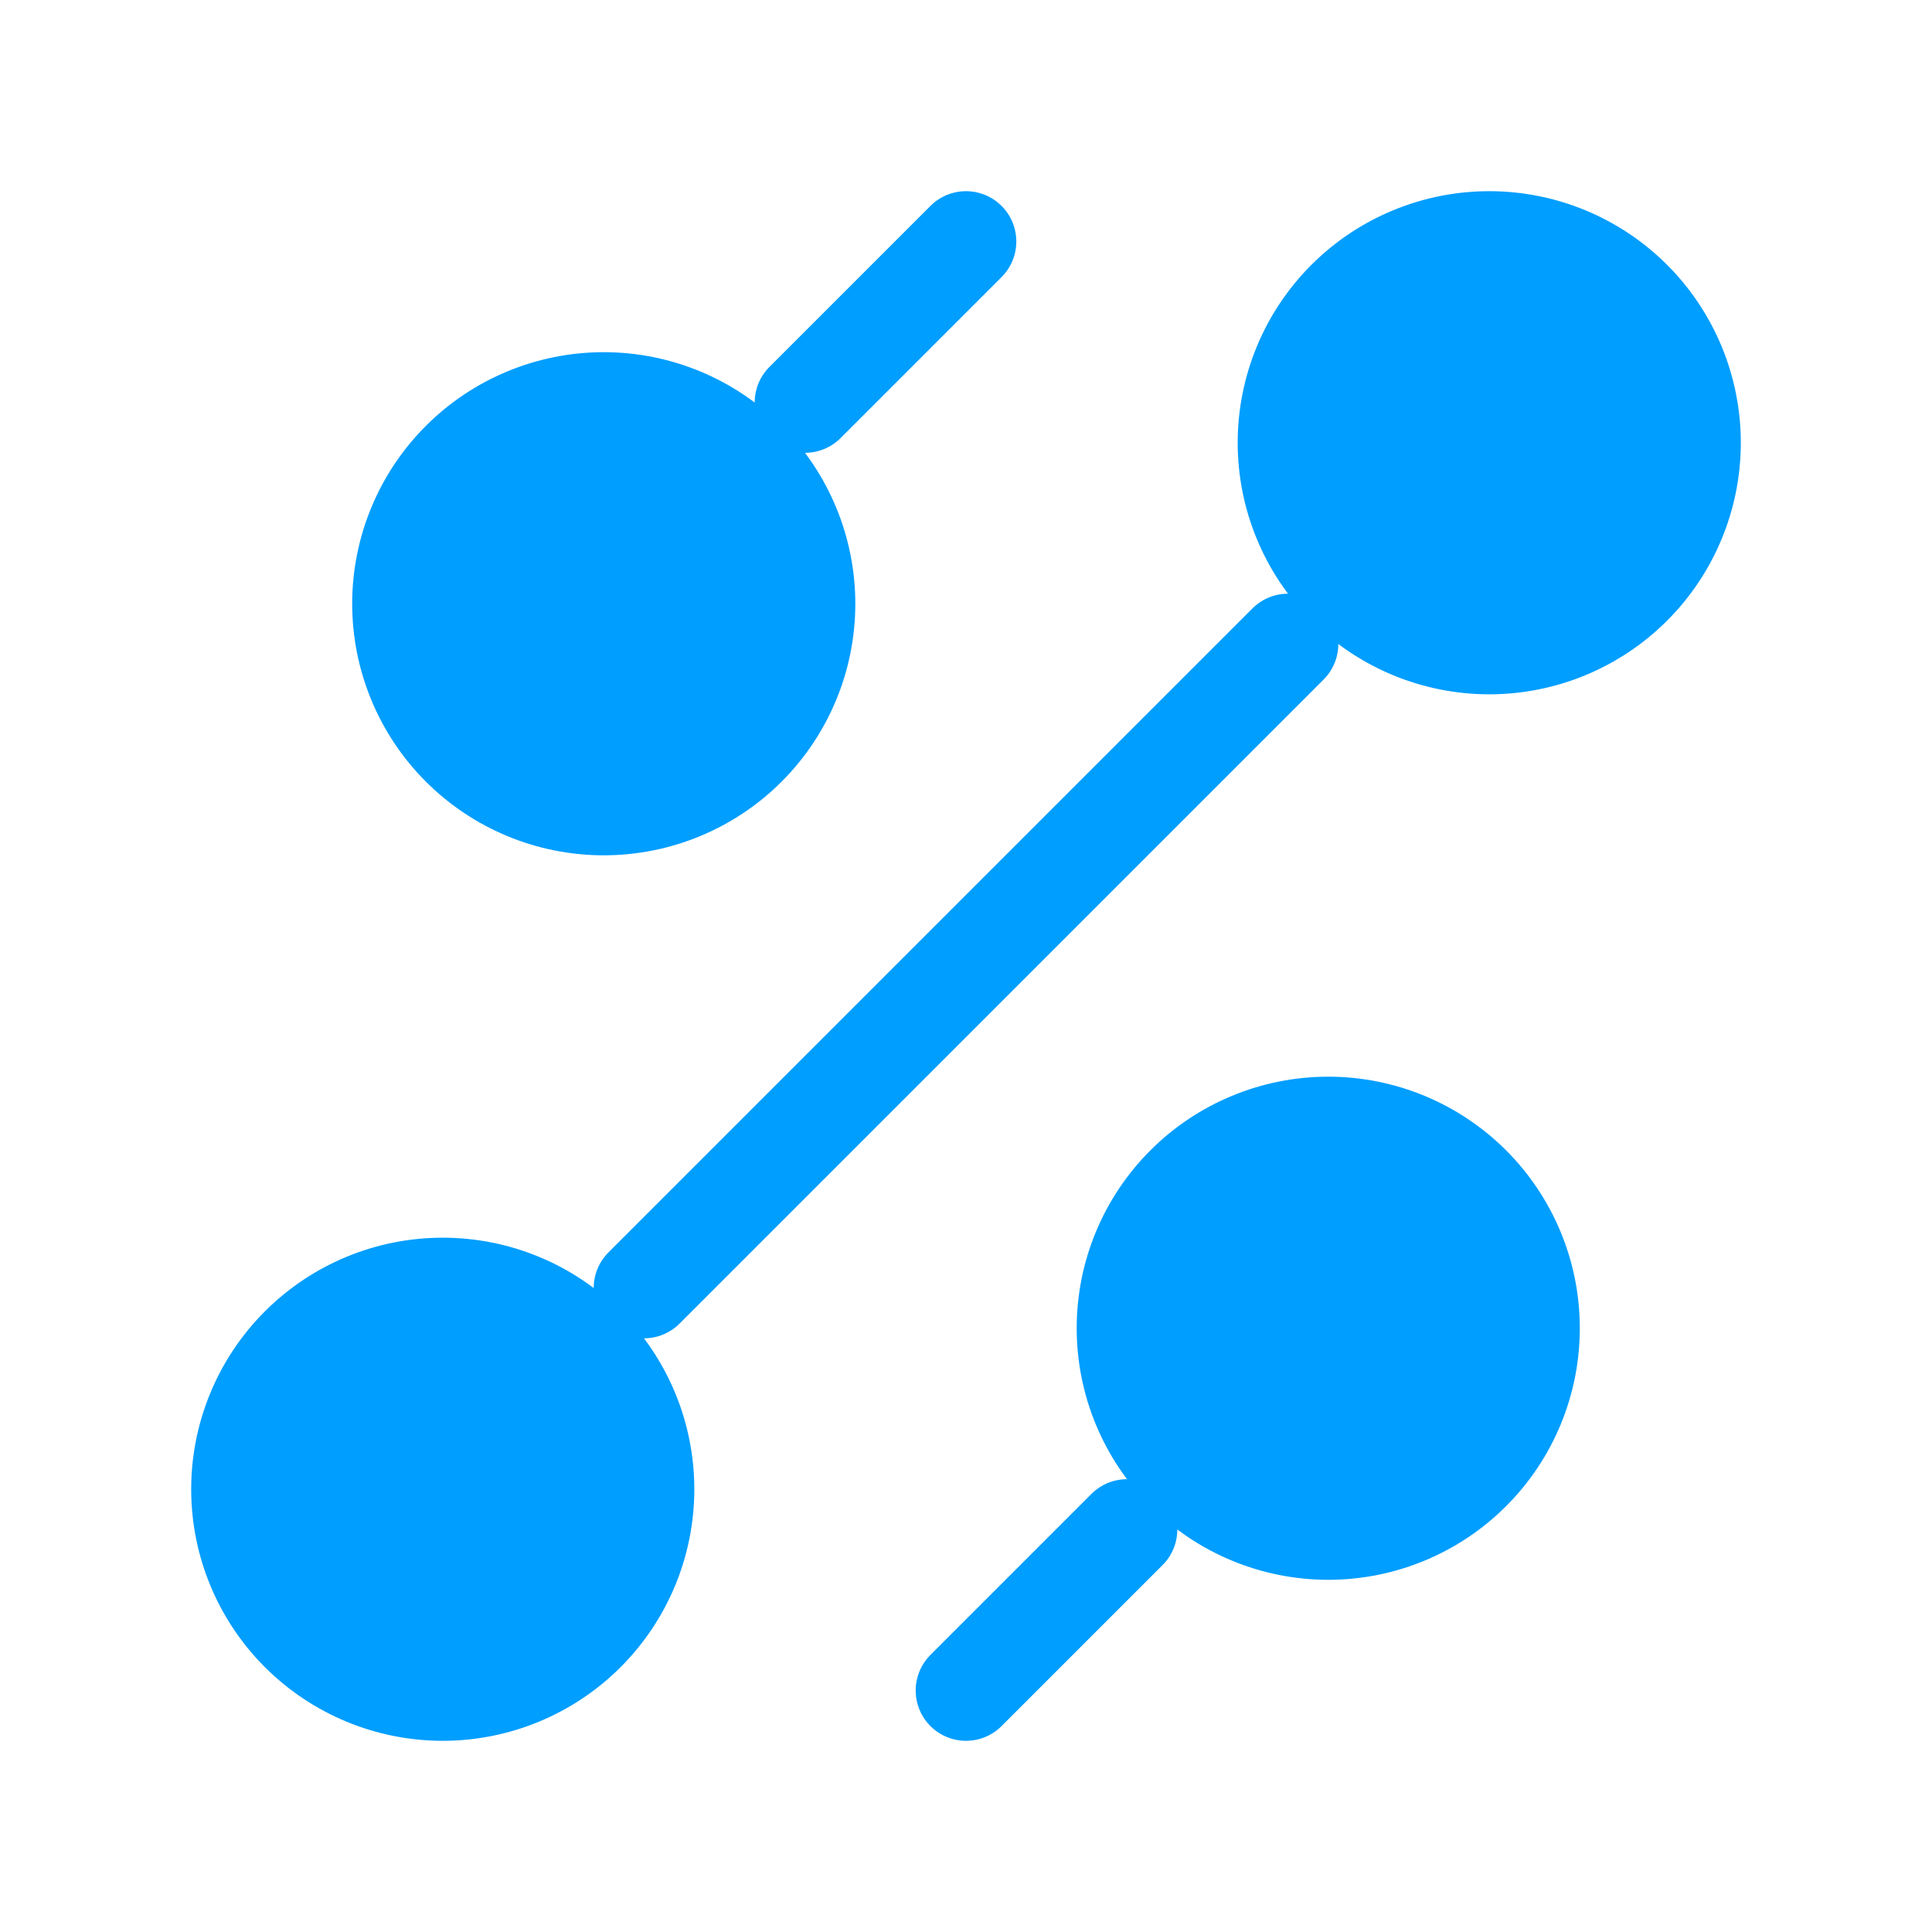
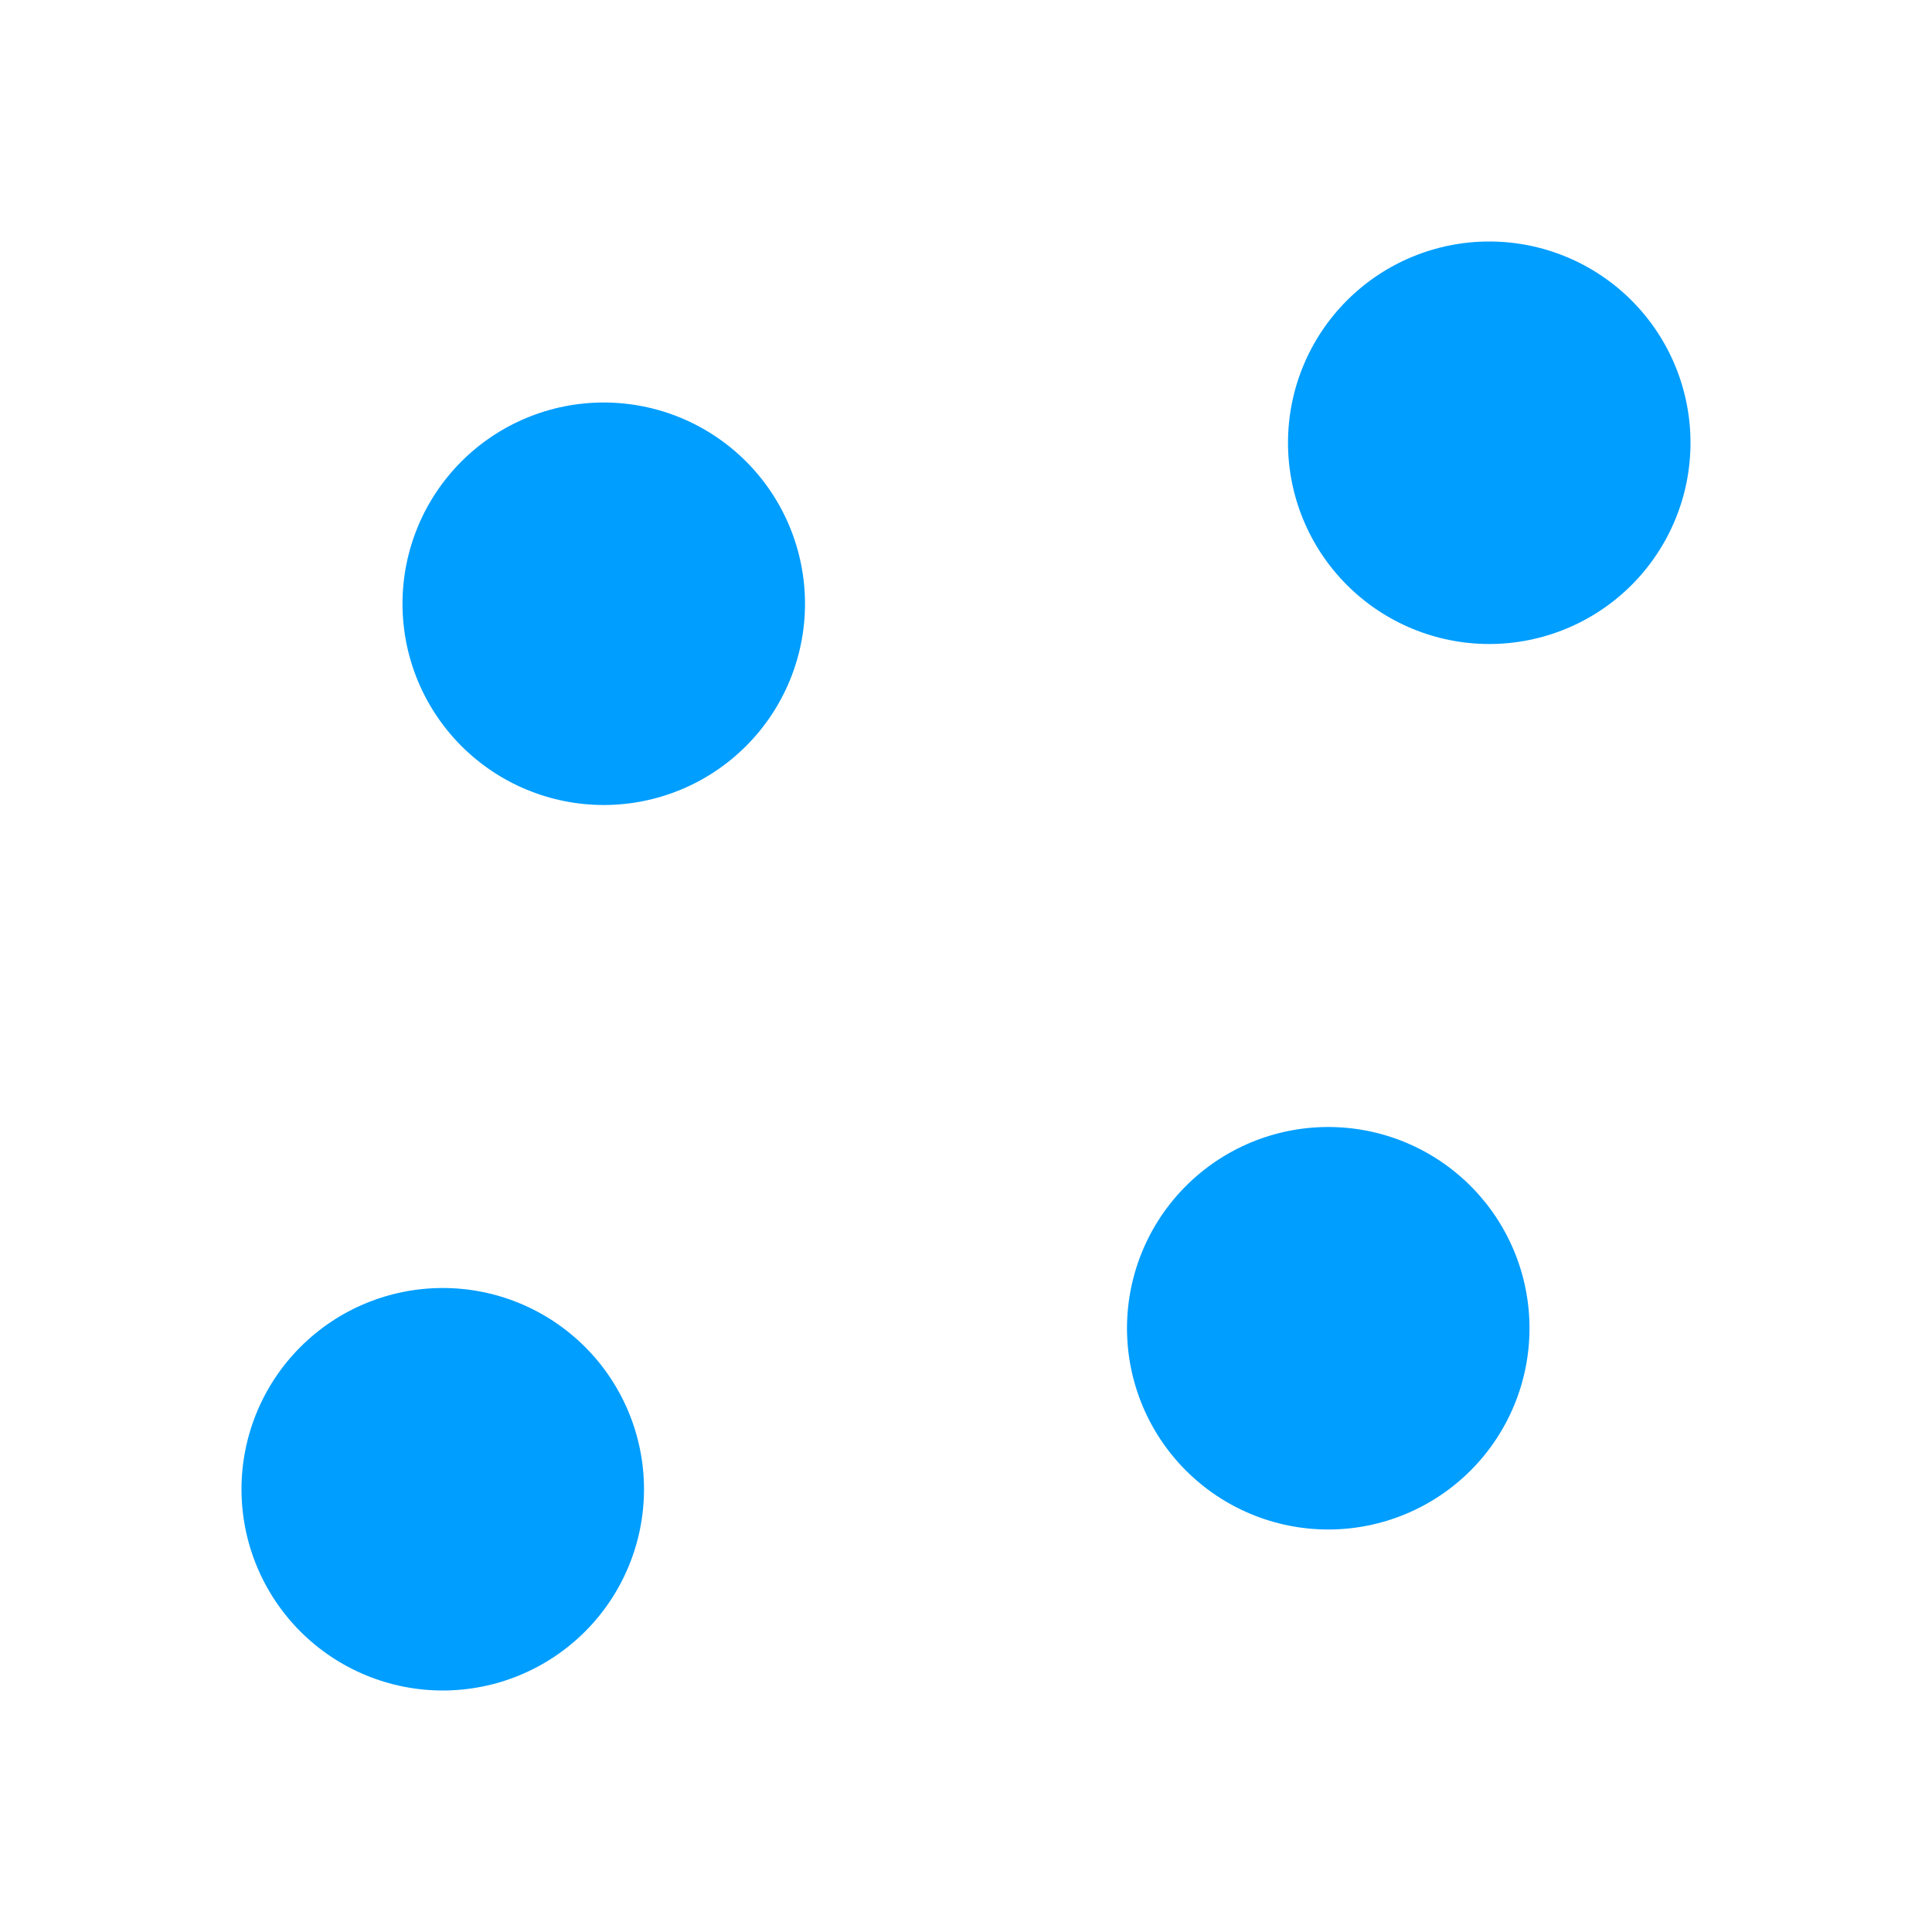
<svg xmlns="http://www.w3.org/2000/svg" width="96" height="96" viewBox="0 0 96 96" fill="none">
  <path d="M66 76C68.652 76 71.196 74.946 73.071 73.071C74.946 71.196 76 68.652 76 66C76 63.348 74.946 60.804 73.071 58.929C71.196 57.054 68.652 56 66 56C63.348 56 60.804 57.054 58.929 58.929C57.054 60.804 56 63.348 56 66C56 68.652 57.054 71.196 58.929 73.071C60.804 74.946 63.348 76 66 76ZM30 40C32.652 40 35.196 38.946 37.071 37.071C38.946 35.196 40 32.652 40 30C40 27.348 38.946 24.804 37.071 22.929C35.196 21.054 32.652 20 30 20C27.348 20 24.804 21.054 22.929 22.929C21.054 24.804 20 27.348 20 30C20 32.652 21.054 35.196 22.929 37.071C24.804 38.946 27.348 40 30 40ZM22 84C24.652 84 27.196 82.946 29.071 81.071C30.946 79.196 32 76.652 32 74C32 71.348 30.946 68.804 29.071 66.929C27.196 65.054 24.652 64 22 64C19.348 64 16.804 65.054 14.929 66.929C13.054 68.804 12 71.348 12 74C12 76.652 13.054 79.196 14.929 81.071C16.804 82.946 19.348 84 22 84ZM74 32C76.652 32 79.196 30.946 81.071 29.071C82.946 27.196 84 24.652 84 22C84 19.348 82.946 16.804 81.071 14.929C79.196 13.054 76.652 12 74 12C71.348 12 68.804 13.054 66.929 14.929C65.054 16.804 64 19.348 64 22C64 24.652 65.054 27.196 66.929 29.071C68.804 30.946 71.348 32 74 32ZM48 84L56 76L48 84Z" fill="#009EFF" />
-   <path d="M40 20L48 12M32 64L64 32M48 84L56 76M66 76C68.652 76 71.196 74.946 73.071 73.071C74.946 71.196 76 68.652 76 66C76 63.348 74.946 60.804 73.071 58.929C71.196 57.054 68.652 56 66 56C63.348 56 60.804 57.054 58.929 58.929C57.054 60.804 56 63.348 56 66C56 68.652 57.054 71.196 58.929 73.071C60.804 74.946 63.348 76 66 76ZM30 40C32.652 40 35.196 38.946 37.071 37.071C38.946 35.196 40 32.652 40 30C40 27.348 38.946 24.804 37.071 22.929C35.196 21.054 32.652 20 30 20C27.348 20 24.804 21.054 22.929 22.929C21.054 24.804 20 27.348 20 30C20 32.652 21.054 35.196 22.929 37.071C24.804 38.946 27.348 40 30 40ZM22 84C24.652 84 27.196 82.946 29.071 81.071C30.946 79.196 32 76.652 32 74C32 71.348 30.946 68.804 29.071 66.929C27.196 65.054 24.652 64 22 64C19.348 64 16.804 65.054 14.929 66.929C13.054 68.804 12 71.348 12 74C12 76.652 13.054 79.196 14.929 81.071C16.804 82.946 19.348 84 22 84ZM74 32C76.652 32 79.196 30.946 81.071 29.071C82.946 27.196 84 24.652 84 22C84 19.348 82.946 16.804 81.071 14.929C79.196 13.054 76.652 12 74 12C71.348 12 68.804 13.054 66.929 14.929C65.054 16.804 64 19.348 64 22C64 24.652 65.054 27.196 66.929 29.071C68.804 30.946 71.348 32 74 32Z" stroke="#009EFF" stroke-width="5" stroke-linecap="round" stroke-linejoin="round" />
</svg>